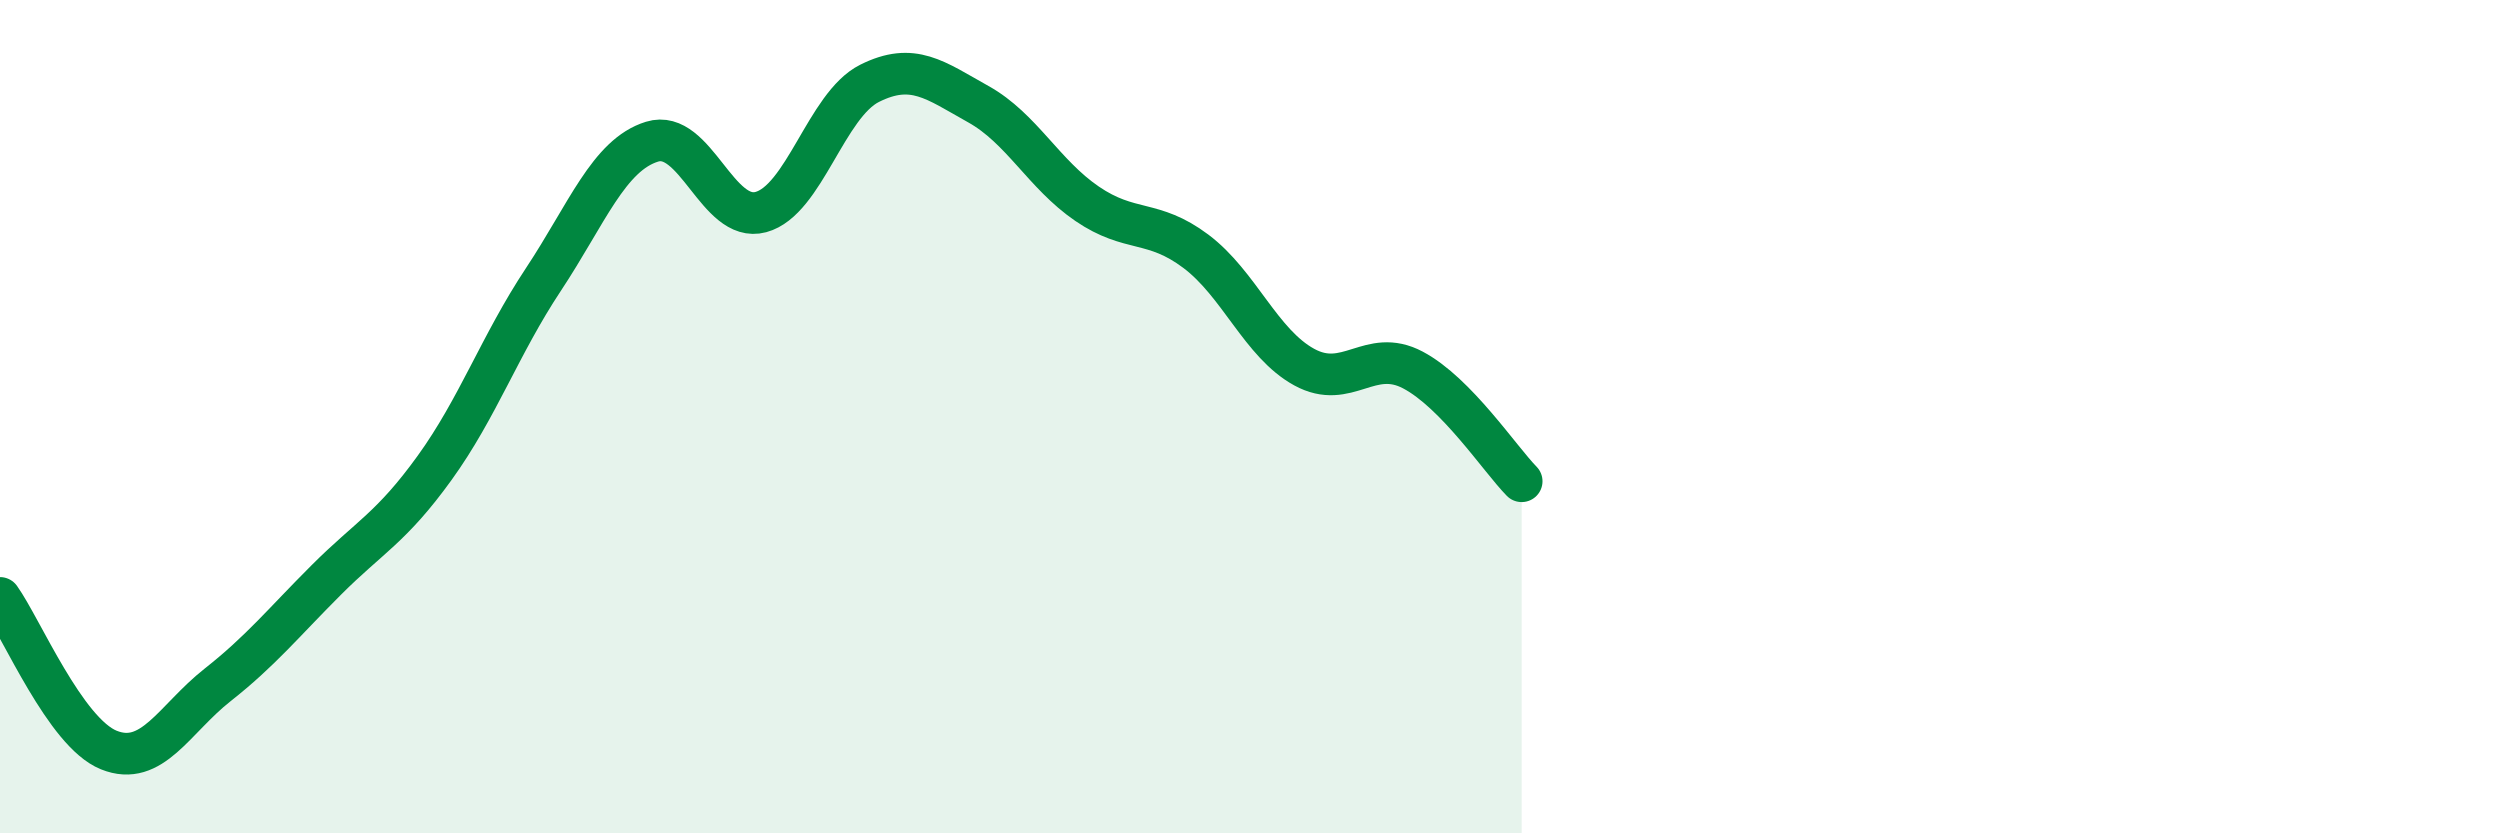
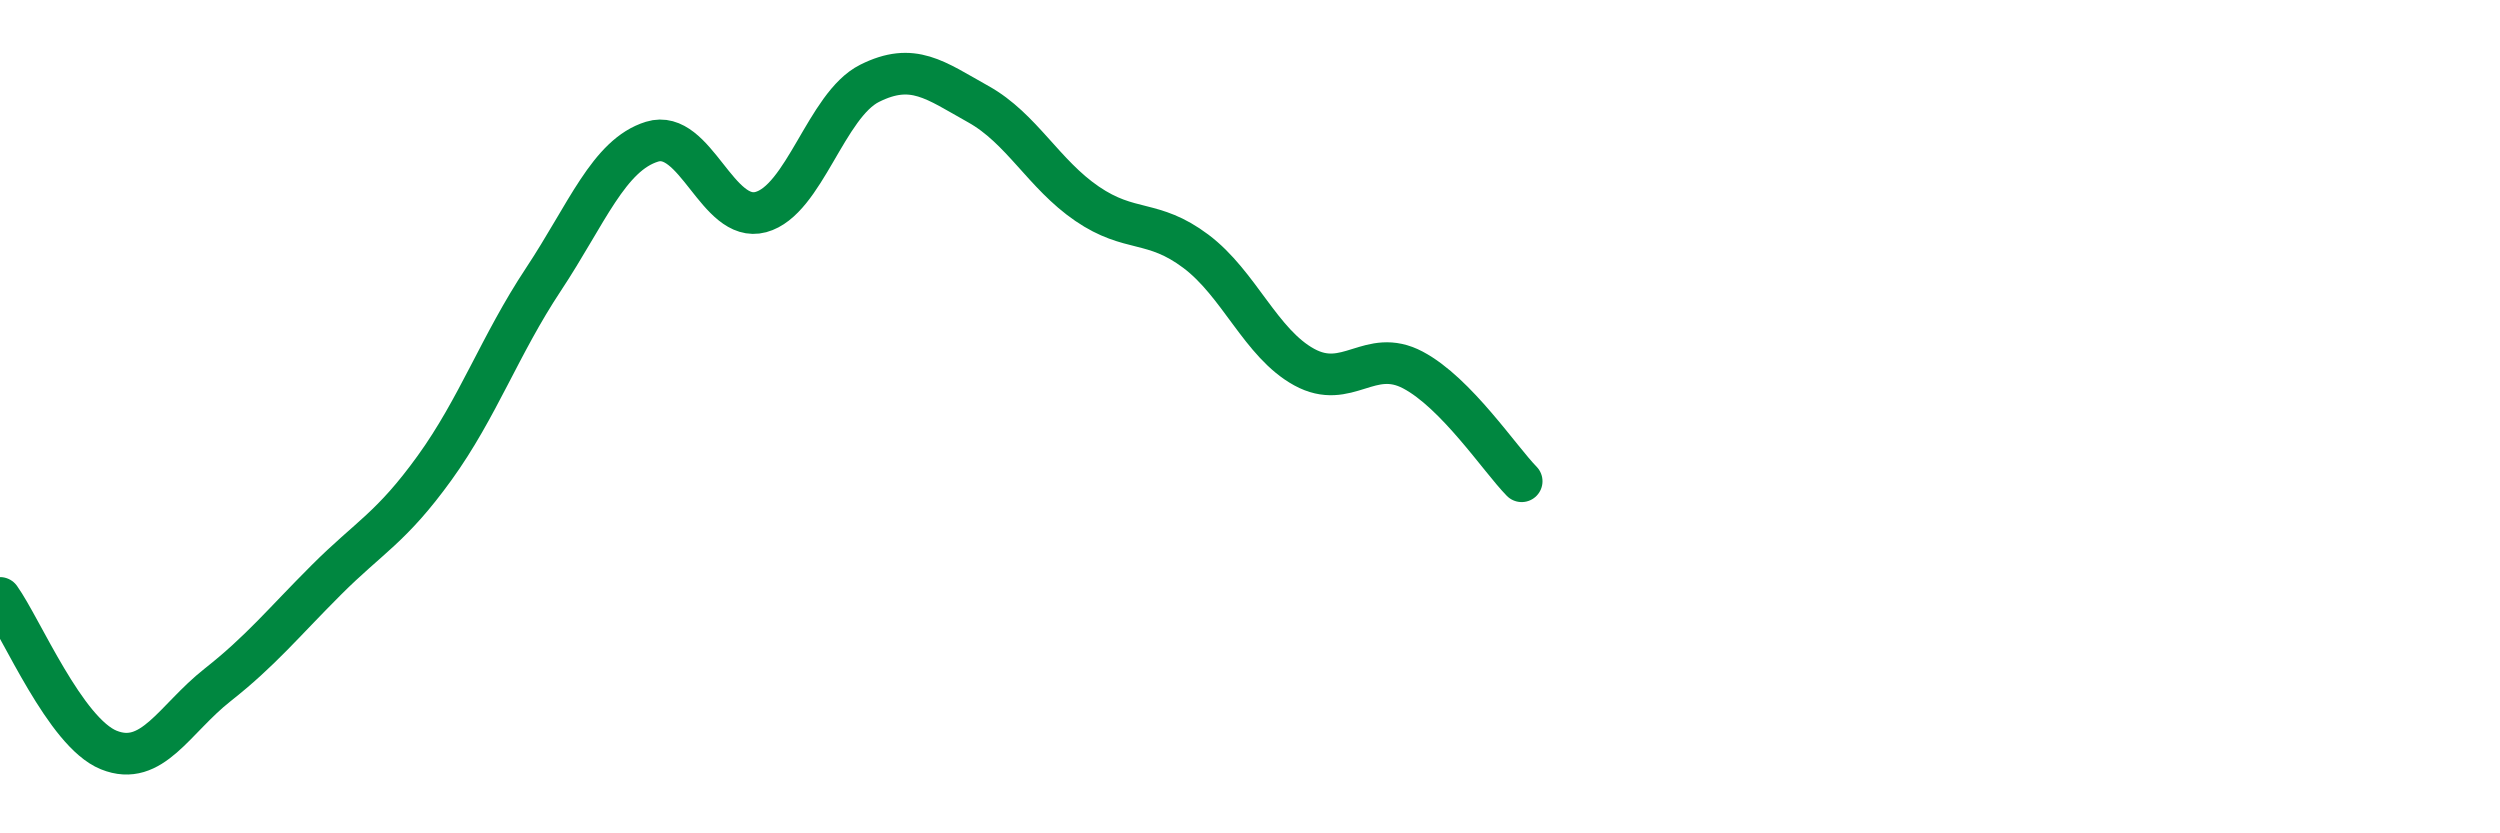
<svg xmlns="http://www.w3.org/2000/svg" width="60" height="20" viewBox="0 0 60 20">
-   <path d="M 0,14.35 C 0.52,15.08 1.57,17.58 2.61,18 C 3.65,18.42 4.18,17.26 5.22,16.44 C 6.26,15.62 6.79,14.96 7.83,13.92 C 8.87,12.88 9.39,12.67 10.43,11.23 C 11.47,9.79 12,8.28 13.04,6.71 C 14.08,5.14 14.61,3.72 15.65,3.4 C 16.69,3.08 17.22,5.37 18.26,5.09 C 19.3,4.81 19.83,2.52 20.87,2 C 21.91,1.48 22.44,1.92 23.48,2.5 C 24.52,3.08 25.05,4.18 26.09,4.89 C 27.13,5.6 27.66,5.25 28.7,6.03 C 29.74,6.81 30.26,8.24 31.3,8.81 C 32.34,9.38 32.87,8.33 33.91,8.88 C 34.95,9.43 36,11.02 36.52,11.55L36.52 20L0 20Z" fill="#008740" opacity="0.1" stroke-linecap="round" stroke-linejoin="round" />
  <path d="M 0,14.35 C 0.52,15.08 1.57,17.58 2.61,18 C 3.65,18.42 4.18,17.26 5.22,16.44 C 6.26,15.62 6.79,14.96 7.83,13.92 C 8.87,12.88 9.39,12.67 10.43,11.23 C 11.47,9.79 12,8.28 13.04,6.71 C 14.08,5.14 14.61,3.72 15.65,3.4 C 16.69,3.08 17.22,5.37 18.26,5.09 C 19.3,4.81 19.83,2.52 20.87,2 C 21.91,1.48 22.44,1.92 23.48,2.5 C 24.52,3.08 25.05,4.18 26.09,4.89 C 27.13,5.6 27.66,5.25 28.7,6.03 C 29.74,6.81 30.26,8.24 31.3,8.81 C 32.34,9.38 32.87,8.33 33.91,8.88 C 34.95,9.43 36,11.02 36.52,11.55" stroke="#008740" stroke-width="1" fill="none" stroke-linecap="round" stroke-linejoin="round" />
</svg>